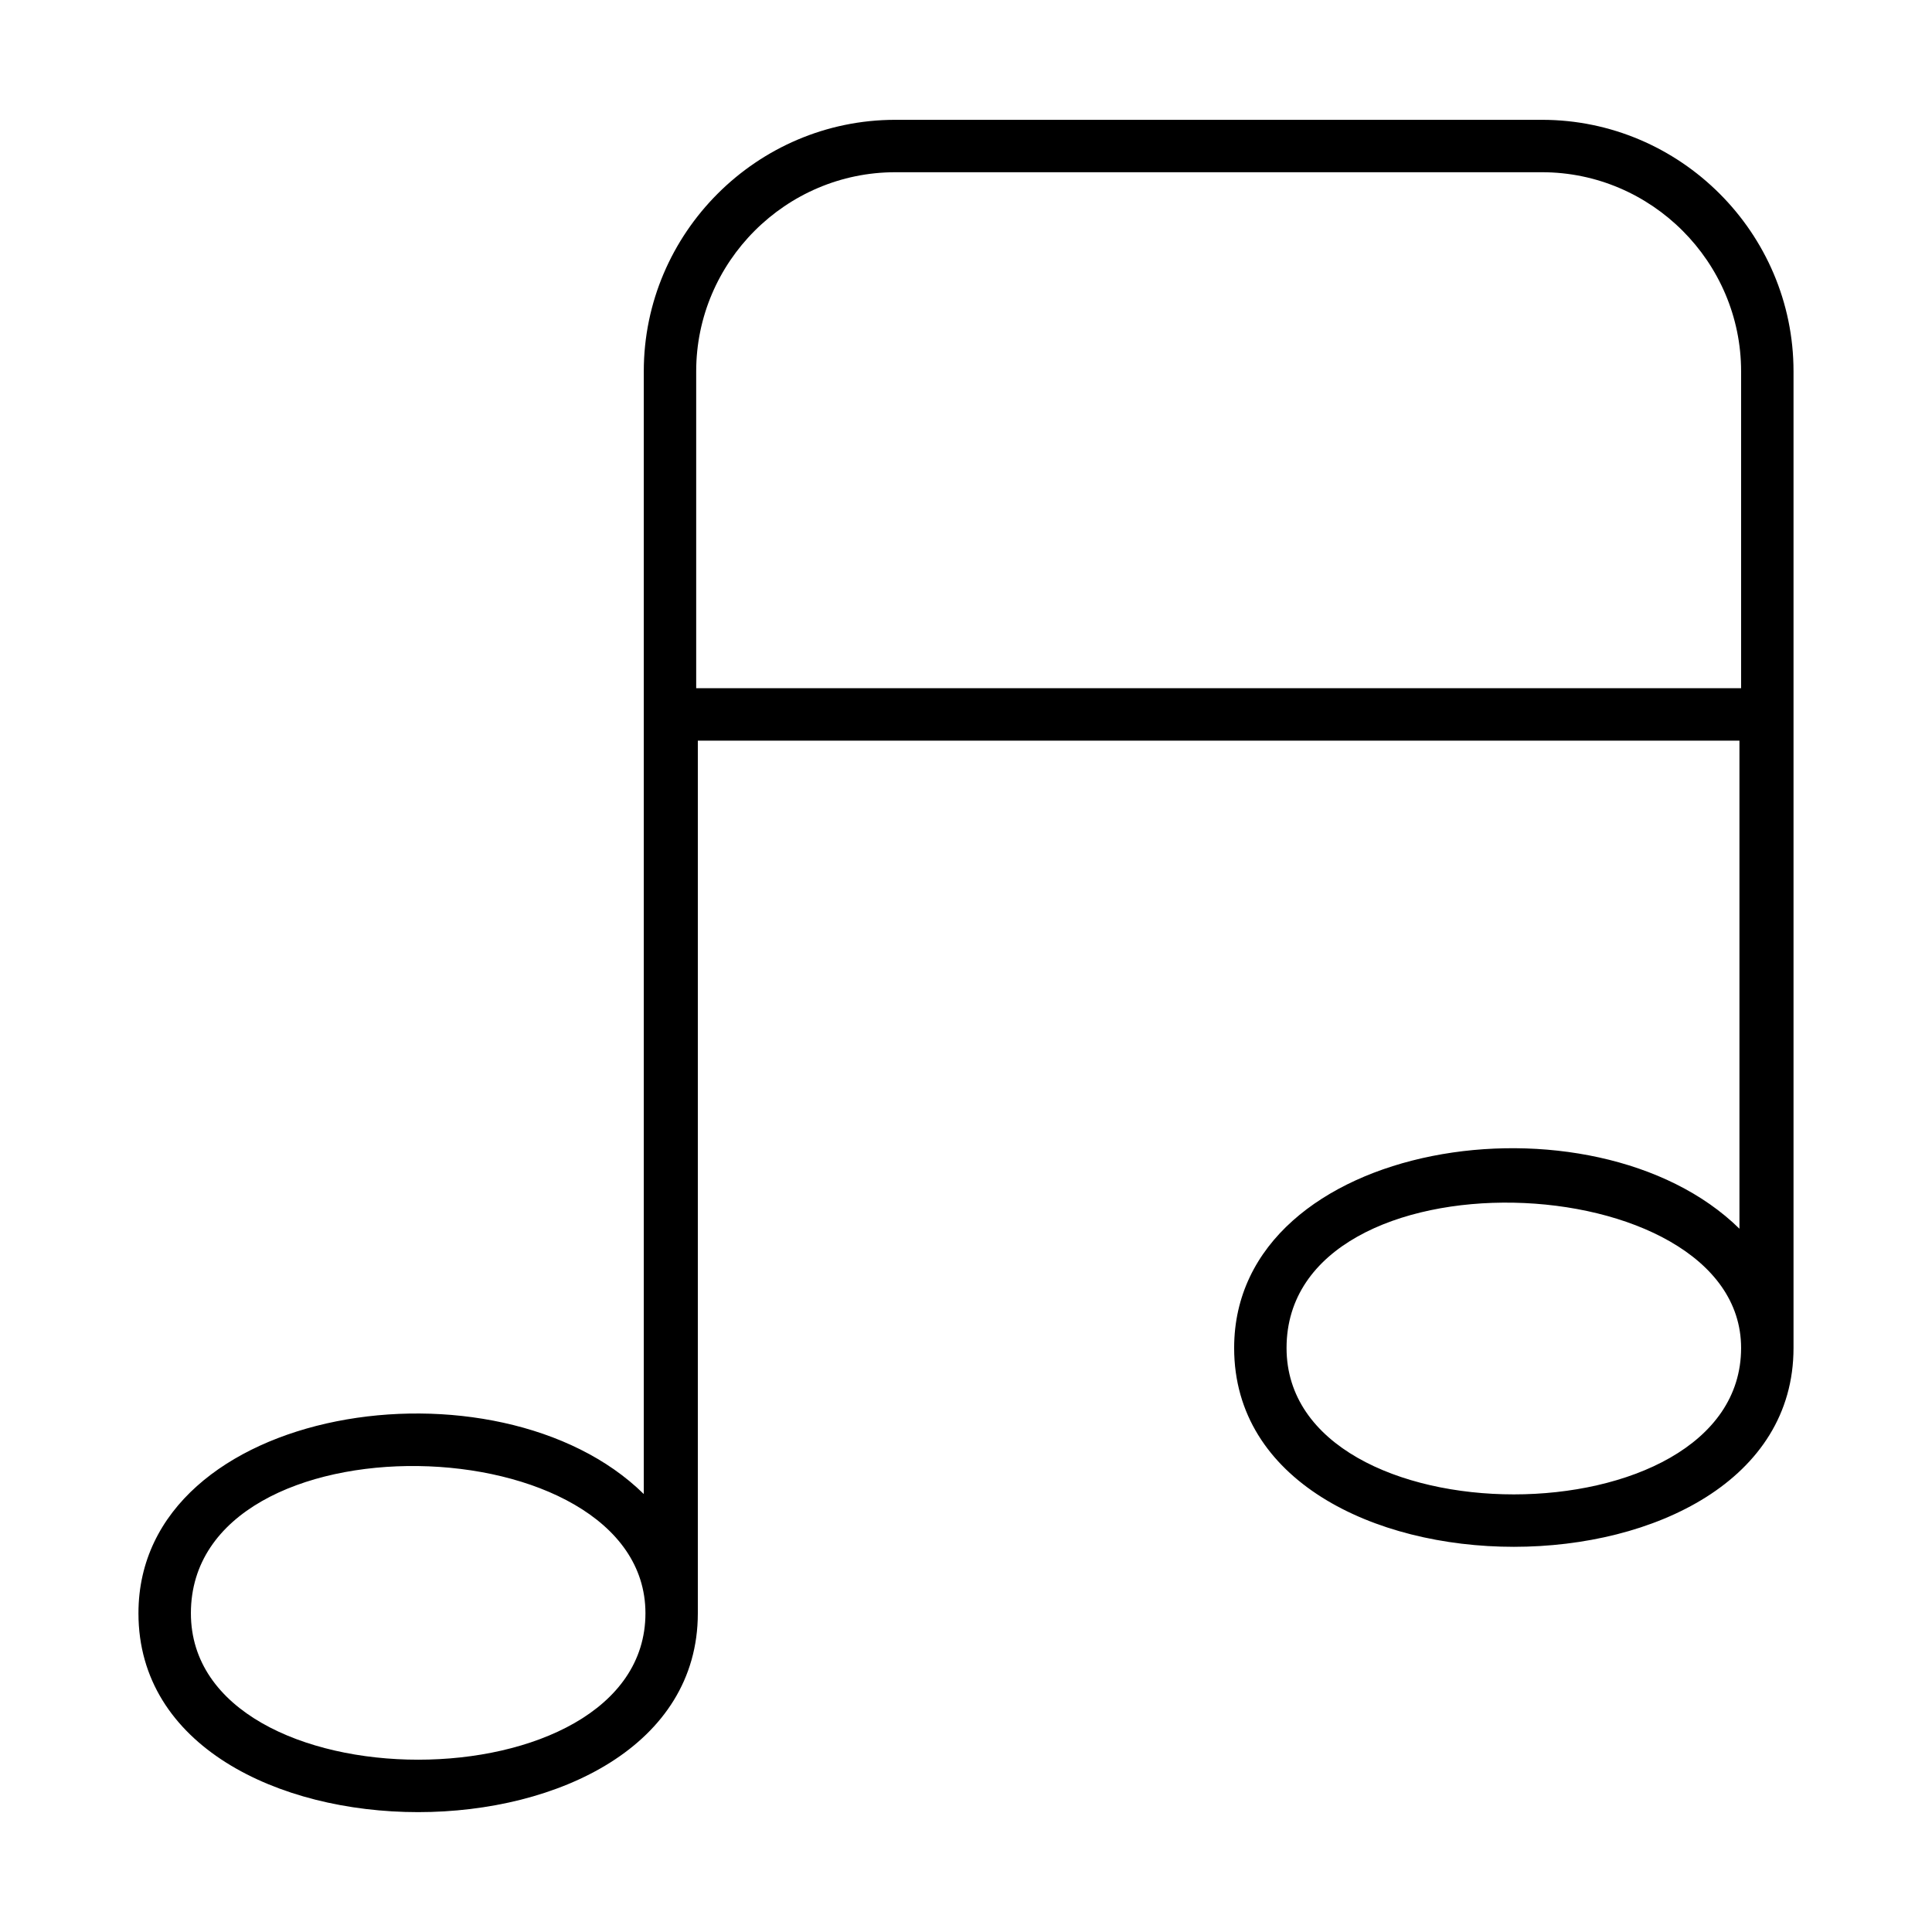
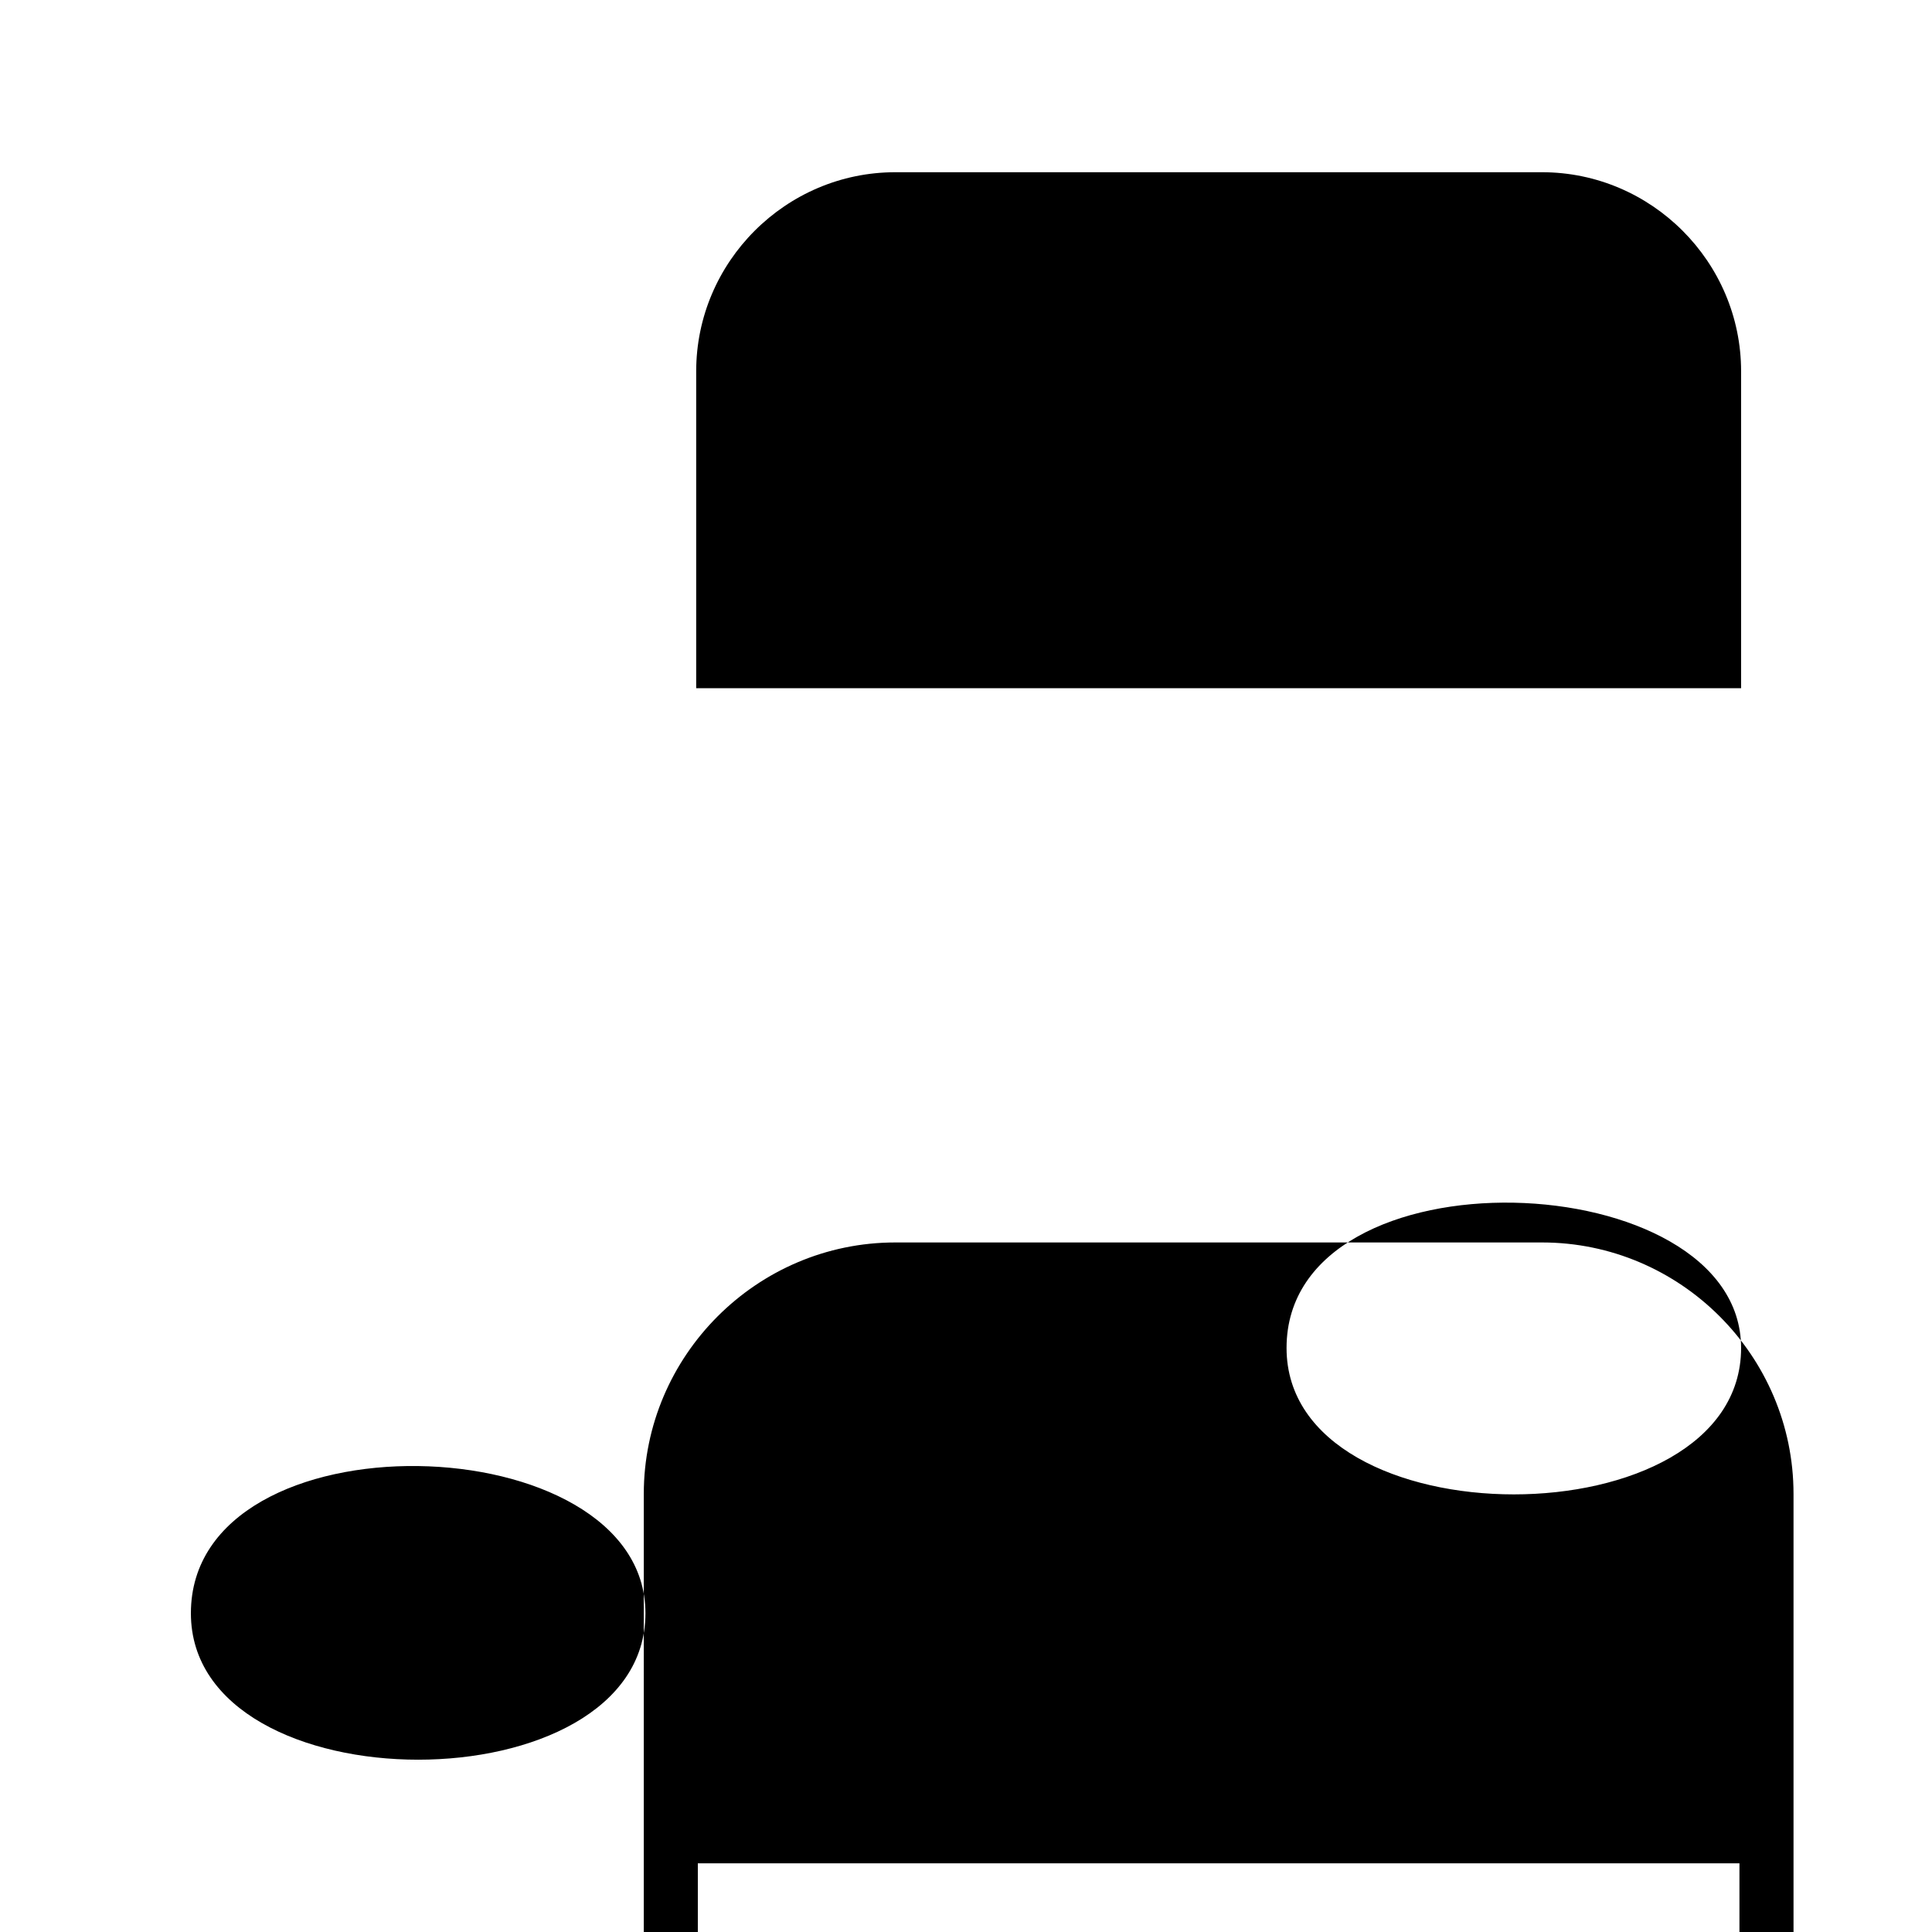
<svg xmlns="http://www.w3.org/2000/svg" fill="#000000" width="800px" height="800px" version="1.1" viewBox="144 144 512 512">
-   <path d="m314.61 539.92v-297.51c0-36.668 29.988-66.656 66.656-66.656h171.38c36.668 0 66.656 29.988 66.656 66.656v258.82c0 70.25-148.24 70.266-148.24 0 0-55.531 95.297-69.586 133.91-31.605v-129.34h-276.04v231.25c0 70.266-148.24 70.266-148.24 0 0-55.531 95.312-69.586 133.91-31.605zm-120.02 31.605c0 51.75 120.46 51.75 120.46 0 0-50.359-120.46-53.656-120.46 0zm133.91-245.14h276.91v-83.977c0-29.004-23.762-52.766-52.766-52.766h-171.38c-29.004 0-52.766 23.762-52.766 52.766v83.977zm156.45 174.84c0 51.738 120.46 51.738 120.46 0 0-48.984-120.46-53.672-120.46 0z" fill-rule="evenodd" />
+   <path d="m314.61 539.92c0-36.668 29.988-66.656 66.656-66.656h171.38c36.668 0 66.656 29.988 66.656 66.656v258.82c0 70.25-148.24 70.266-148.24 0 0-55.531 95.297-69.586 133.91-31.605v-129.34h-276.04v231.25c0 70.266-148.24 70.266-148.24 0 0-55.531 95.312-69.586 133.91-31.605zm-120.02 31.605c0 51.75 120.46 51.75 120.46 0 0-50.359-120.46-53.656-120.46 0zm133.91-245.14h276.91v-83.977c0-29.004-23.762-52.766-52.766-52.766h-171.38c-29.004 0-52.766 23.762-52.766 52.766v83.977zm156.45 174.84c0 51.738 120.46 51.738 120.46 0 0-48.984-120.46-53.672-120.46 0z" fill-rule="evenodd" />
</svg>